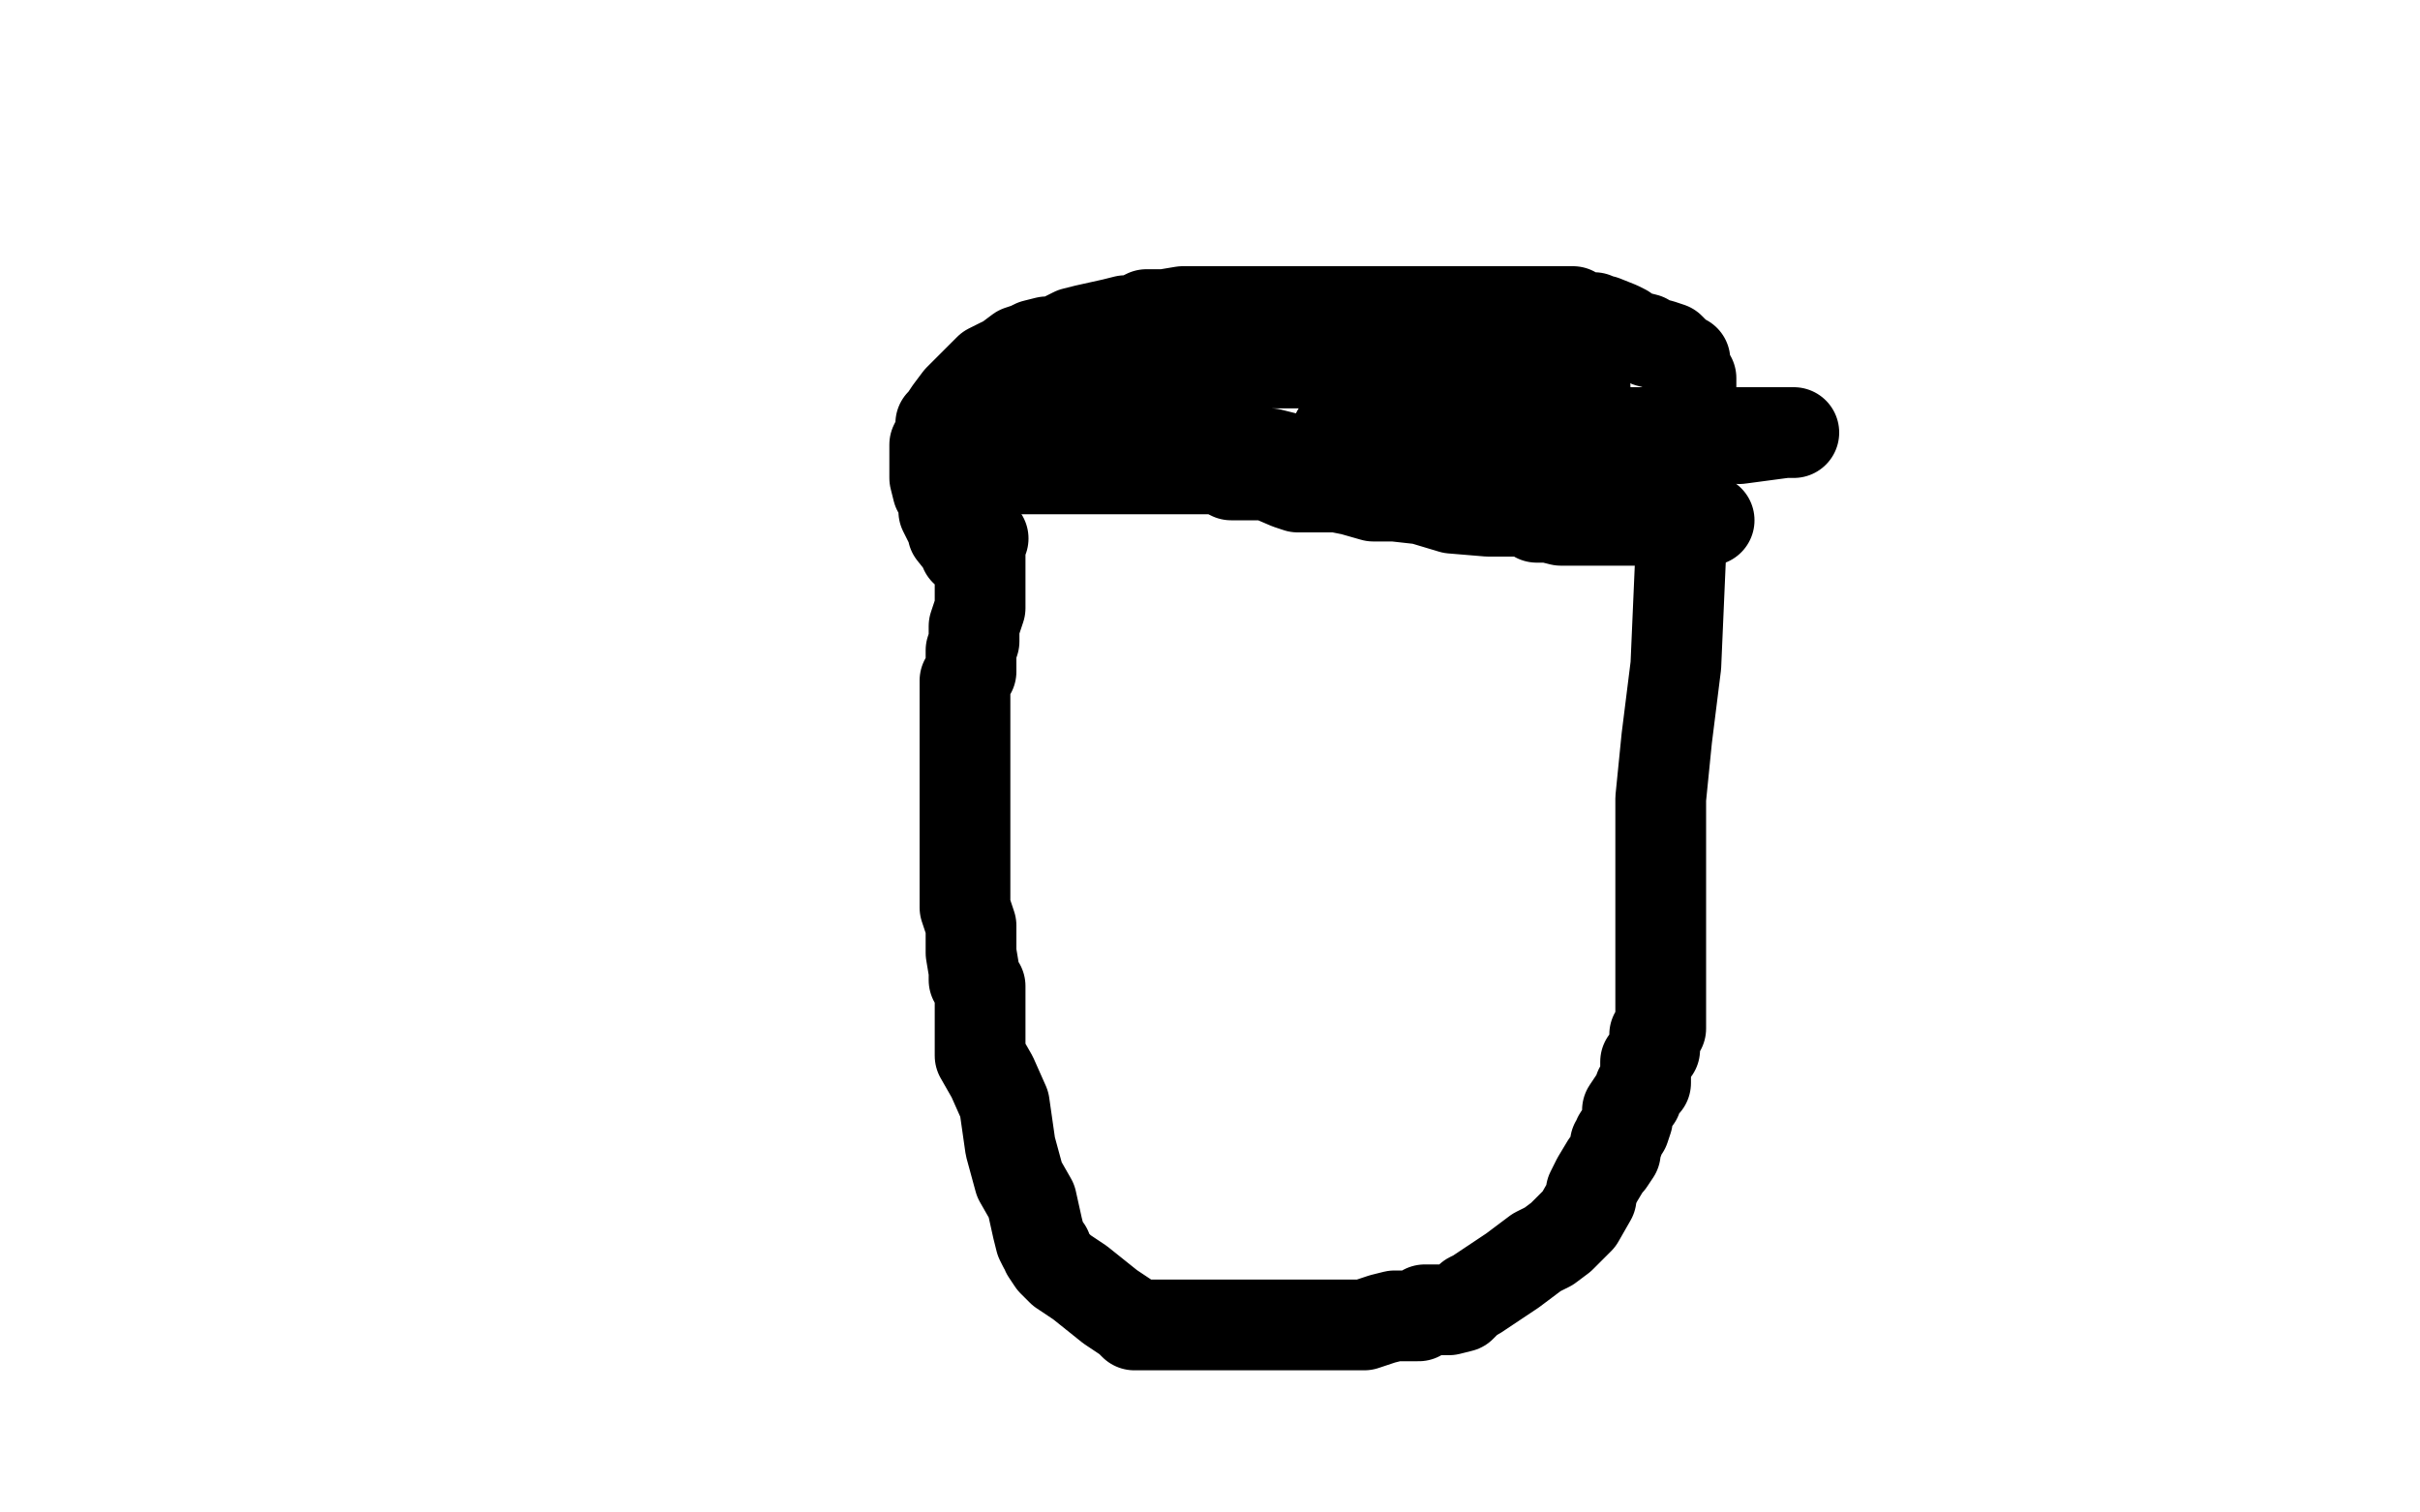
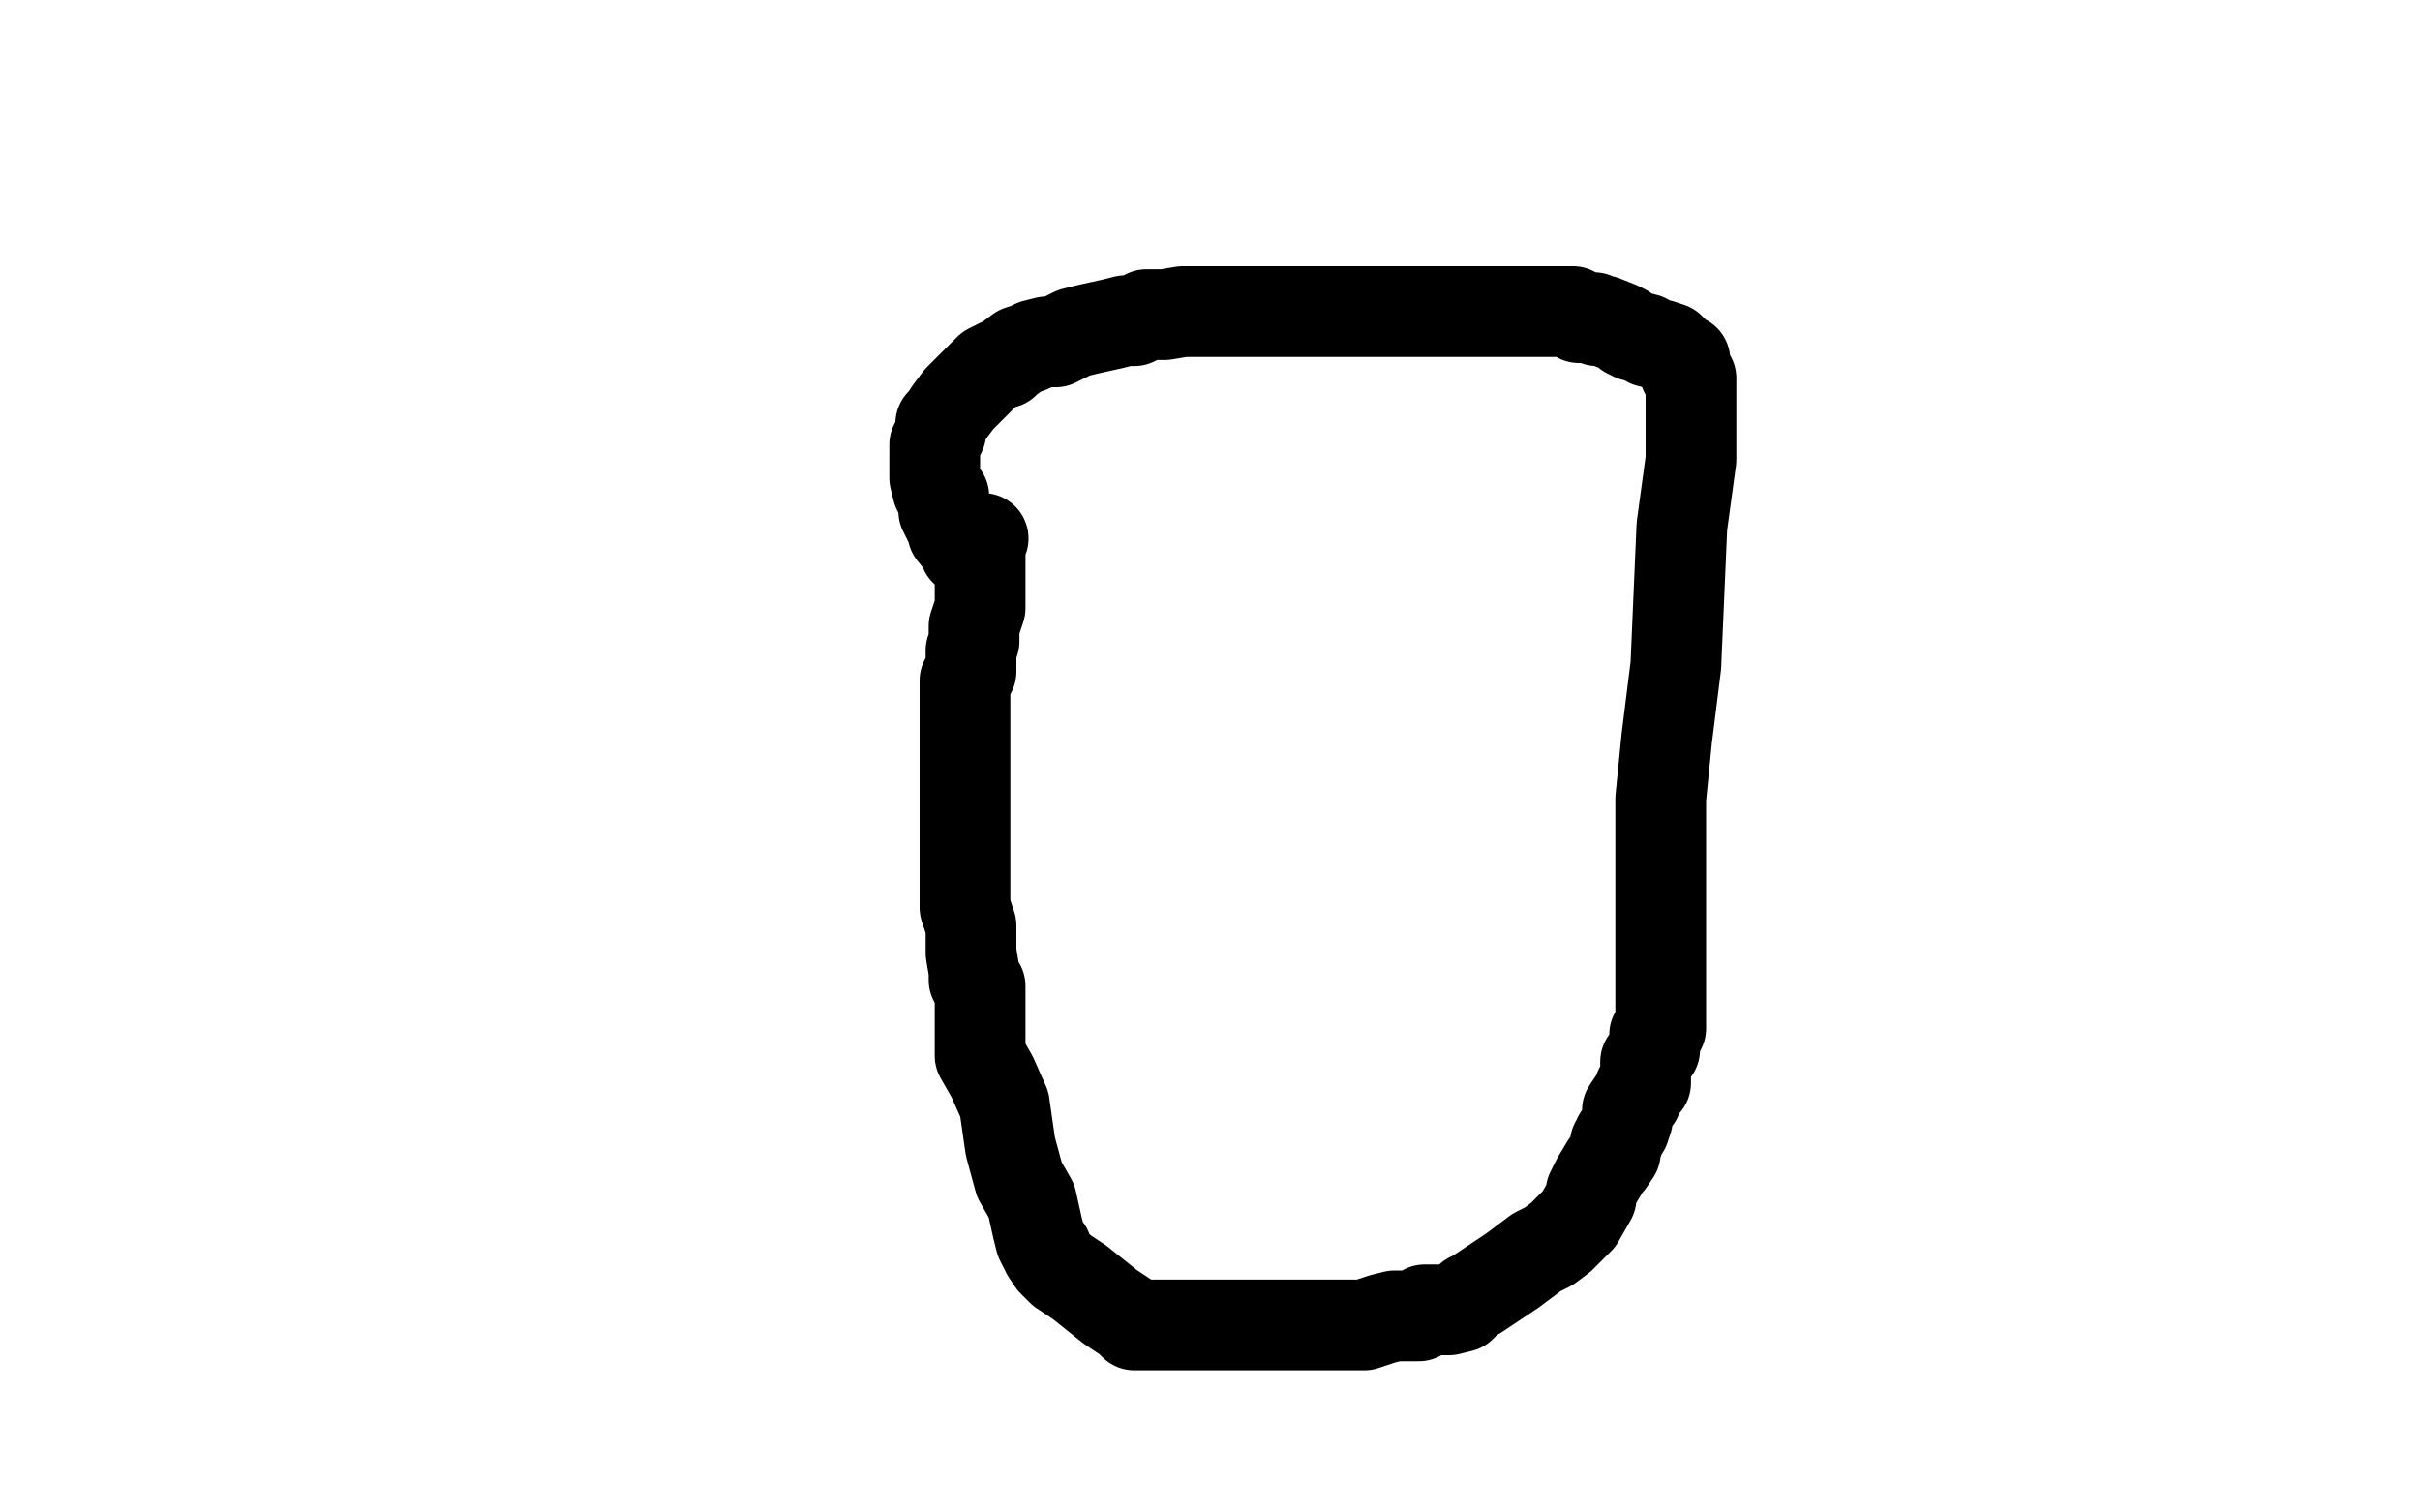
<svg xmlns="http://www.w3.org/2000/svg" width="800" height="500" version="1.1" style="stroke-antialiasing: false">
  <desc>This SVG has been created on https://colorillo.com/</desc>
-   <rect x="0" y="0" width="800" height="500" style="fill: rgb(255,255,255); stroke-width:0" />
  <polyline points="325,178 324,178 324,179 324,180 324,182 324,183 324,185 324,188 324,189 324,191 324,192 324,194 324,195 324,198 324,200 324,201 322,207 322,208 322,212 321,215 321,218 321,219 321,221 321,222 319,225 319,228 319,230 319,232 319,237 319,240 319,241 319,244 319,245 319,247 319,253 319,256 319,258 319,262 319,268 319,273 319,276 319,278 319,281 319,283 319,284 319,286 319,290 319,294 319,300 321,306 321,310 321,315 322,321 322,323 322,324 323,325 324,326 324,327 324,333 324,340 324,343 324,345 324,349 328,356 332,365 334,379 337,390 341,397 343,406 344,410 345,412 346,413 346,414 348,417 351,420 357,424 367,432 373,436 374,437 375,438 377,438 390,438 408,438 432,438 442,438 446,438 447,438 449,438 451,438 457,436 461,435 464,435 467,435 469,435 470,434 471,433 472,433 473,433 476,433 479,433 483,432 486,429 488,428 497,422 500,420 504,417 508,414 512,412 516,409 519,406 521,404 522,403 526,396 526,394 528,390 531,385 532,384 534,381 534,380 534,379 534,378 535,377 535,376 537,373 538,370 538,369 538,367 540,364 541,363 542,360 543,359 544,358 544,355 544,354 544,351 547,347 547,345 547,343 547,342 549,340 549,339 549,337 549,336 549,333 549,331 549,330 549,328 549,325 549,324 549,323 549,321 549,318 549,316 549,315 549,313 549,310 549,307 549,300 549,284 549,264 551,244 554,220 556,174 559,152 559,140 559,136 559,135 559,133 559,131 559,130 559,128 559,127 559,125 557,123 557,122 557,120 557,119 555,118 552,115 549,114 545,113 544,112 540,111 538,110 537,109 535,108 530,106 528,106 527,105 525,105 524,105 522,105 521,104 520,103 519,103 515,103 513,103 510,103 508,103 506,103 504,103 502,103 501,103 499,103 498,103 496,103 495,103 492,103 489,103 487,103 486,103 484,103 481,103 478,103 475,103 472,103 468,103 465,103 462,103 457,103 454,103 451,103 448,103 444,103 441,103 436,103 433,103 429,103 426,103 423,103 421,103 413,103 408,103 401,103 396,103 391,103 385,104 382,104 379,104 375,106 372,106 368,107 359,109 355,110 349,113 346,113 342,114 340,115 337,116 333,119 332,120 331,120 329,121 327,122 325,124 322,127 319,130 317,132 314,136 312,139 311,140 311,141 311,142 311,143 309,147 309,151 309,154 309,155 309,157 309,158 310,162 312,164 312,169 314,173 315,174 315,176 319,181 319,182" style="fill: none; stroke: #000000; stroke-width: 30; stroke-linejoin: round; stroke-linecap: round; stroke-antialiasing: false; stroke-antialias: 0; opacity: 1.0" />
-   <polyline points="319,158 321,157 321,157 324,157 324,157 327,155 327,155 329,155 329,155 330,155 332,155 333,155 335,155 339,155 345,155 348,155 351,155 355,155 356,155 357,155 358,155 361,155 363,155 366,155 369,155 370,155 377,155 382,155 392,155 403,155 407,157 419,157 426,160 429,161 434,161 439,161 442,161 447,162 454,164 461,164 470,165 480,168 492,169 495,169 505,169 508,171 512,171 516,172 520,172 525,172 534,172 537,172 540,172 543,172 544,172 553,172 557,172 559,172 563,172 565,172 564,172 563,172 562,172 560,172 557,172 554,172 551,171 549,170 547,169 545,169 543,168 541,168 536,167 536,166 535,166 533,166 532,166 529,166 526,166 524,166 523,165 521,165 519,165 518,165 517,165 514,164 512,163 508,163 502,162 498,162 492,162 489,160 485,160 482,160 480,159 475,159 471,159 468,159 465,157 462,157 459,156 458,156 453,156 452,156 448,154 445,154 440,154 433,152 428,152 420,150 419,150 413,150 412,149 410,149 407,149 405,149 402,149 400,149 398,149 395,149 391,149 387,149 382,148 381,147 378,147 374,147 369,147 367,147 365,147 362,147 361,147 359,147 356,147 354,147 353,147 350,147 347,147 344,147 340,147 338,147 333,149 331,149 326,149 325,149 326,148 327,147 329,147 332,144 335,141 338,140 341,138 342,138 346,137 350,135 352,134 354,132 355,131 357,131 358,130 359,129 361,128 363,128 366,126 367,126 369,126 370,126 373,125 375,125 376,125 377,125 378,125 380,125 383,123 385,123 388,123 390,123 393,123 395,123 396,122 398,122 402,122 405,120 407,120 408,120 410,120 411,120 413,120 414,120 419,120 428,120 441,120 468,120 480,120 485,123 491,124 492,124 493,124 499,124 507,127 518,128 521,128 524,128 524,130 523,130 519,131 516,131 510,134 507,135 501,136 499,137 496,138 494,138 493,138 492,138 489,140 488,140 486,140 485,141 480,143 478,143 476,143 474,143 471,144 468,144 465,144 464,144 462,144 459,145 459,146 458,146 457,146 456,146 450,146 445,145 444,144 443,144 442,144 442,143 445,143 449,143 454,143 466,143 473,143 484,143 499,143 517,143 546,143 559,143 577,143 589,143 593,143 590,143 575,145" style="fill: none; stroke: #000000; stroke-width: 30; stroke-linejoin: round; stroke-linecap: round; stroke-antialiasing: false; stroke-antialias: 0; opacity: 1.0" />
</svg>